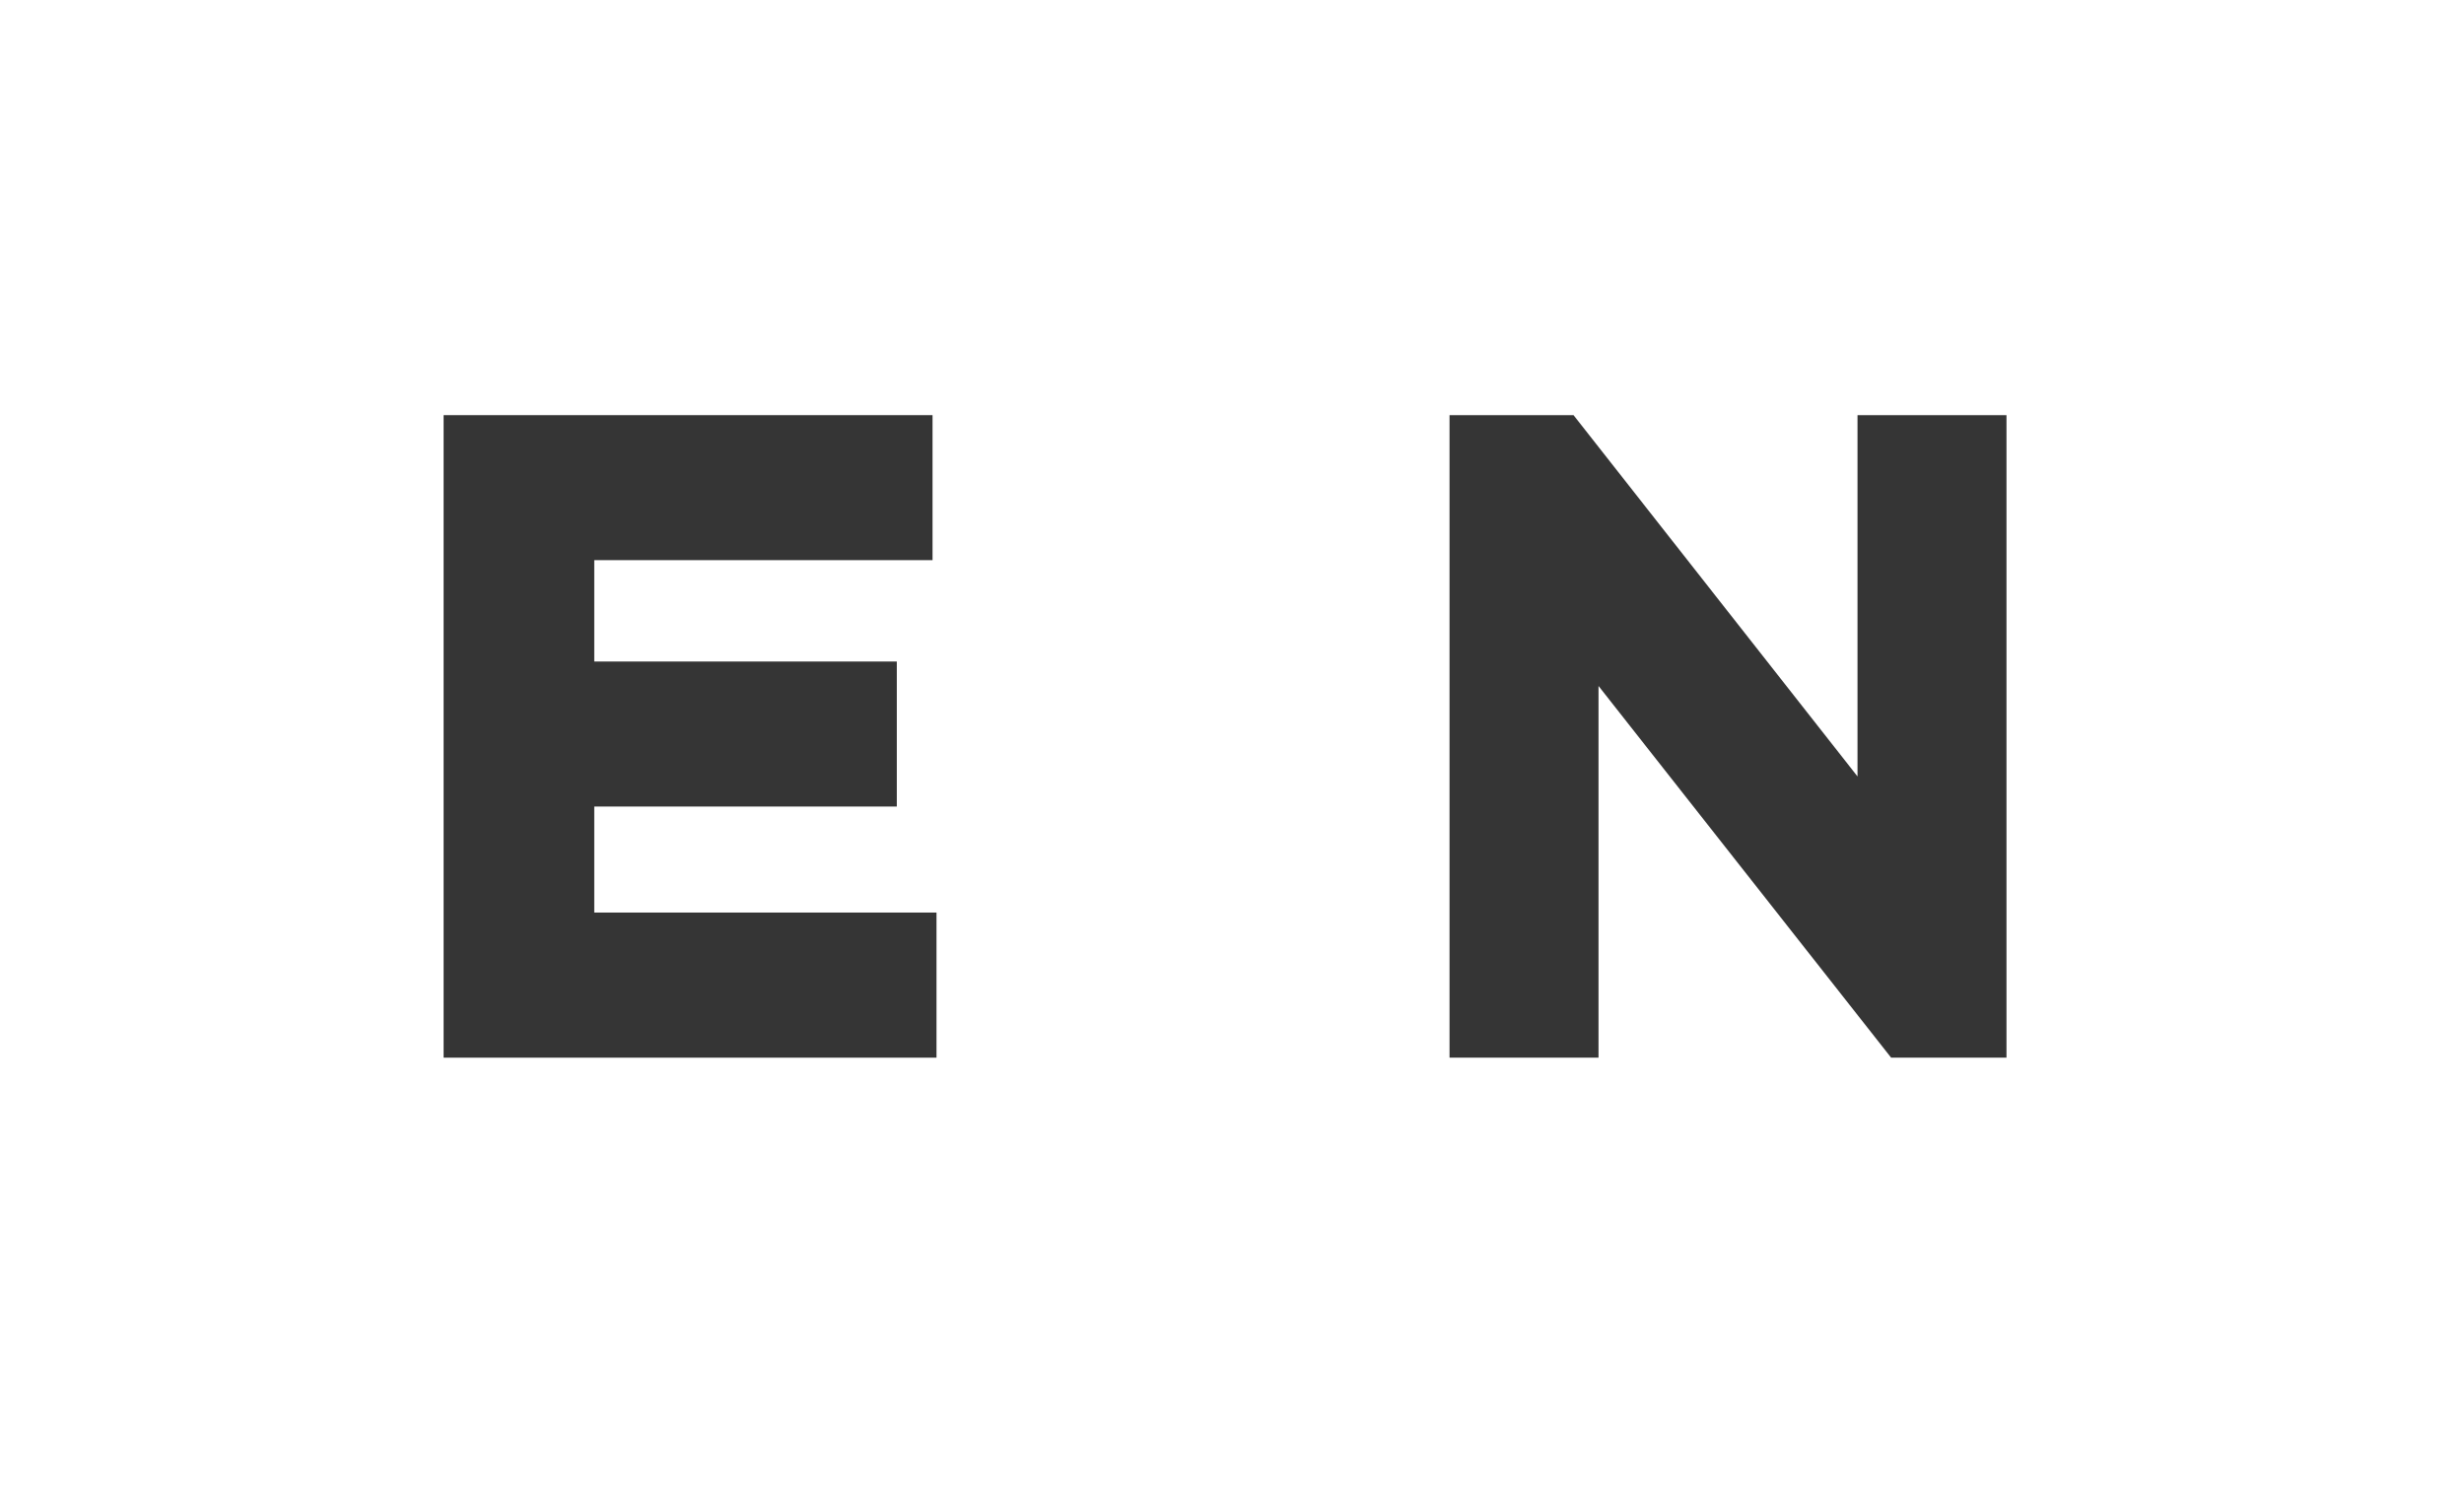
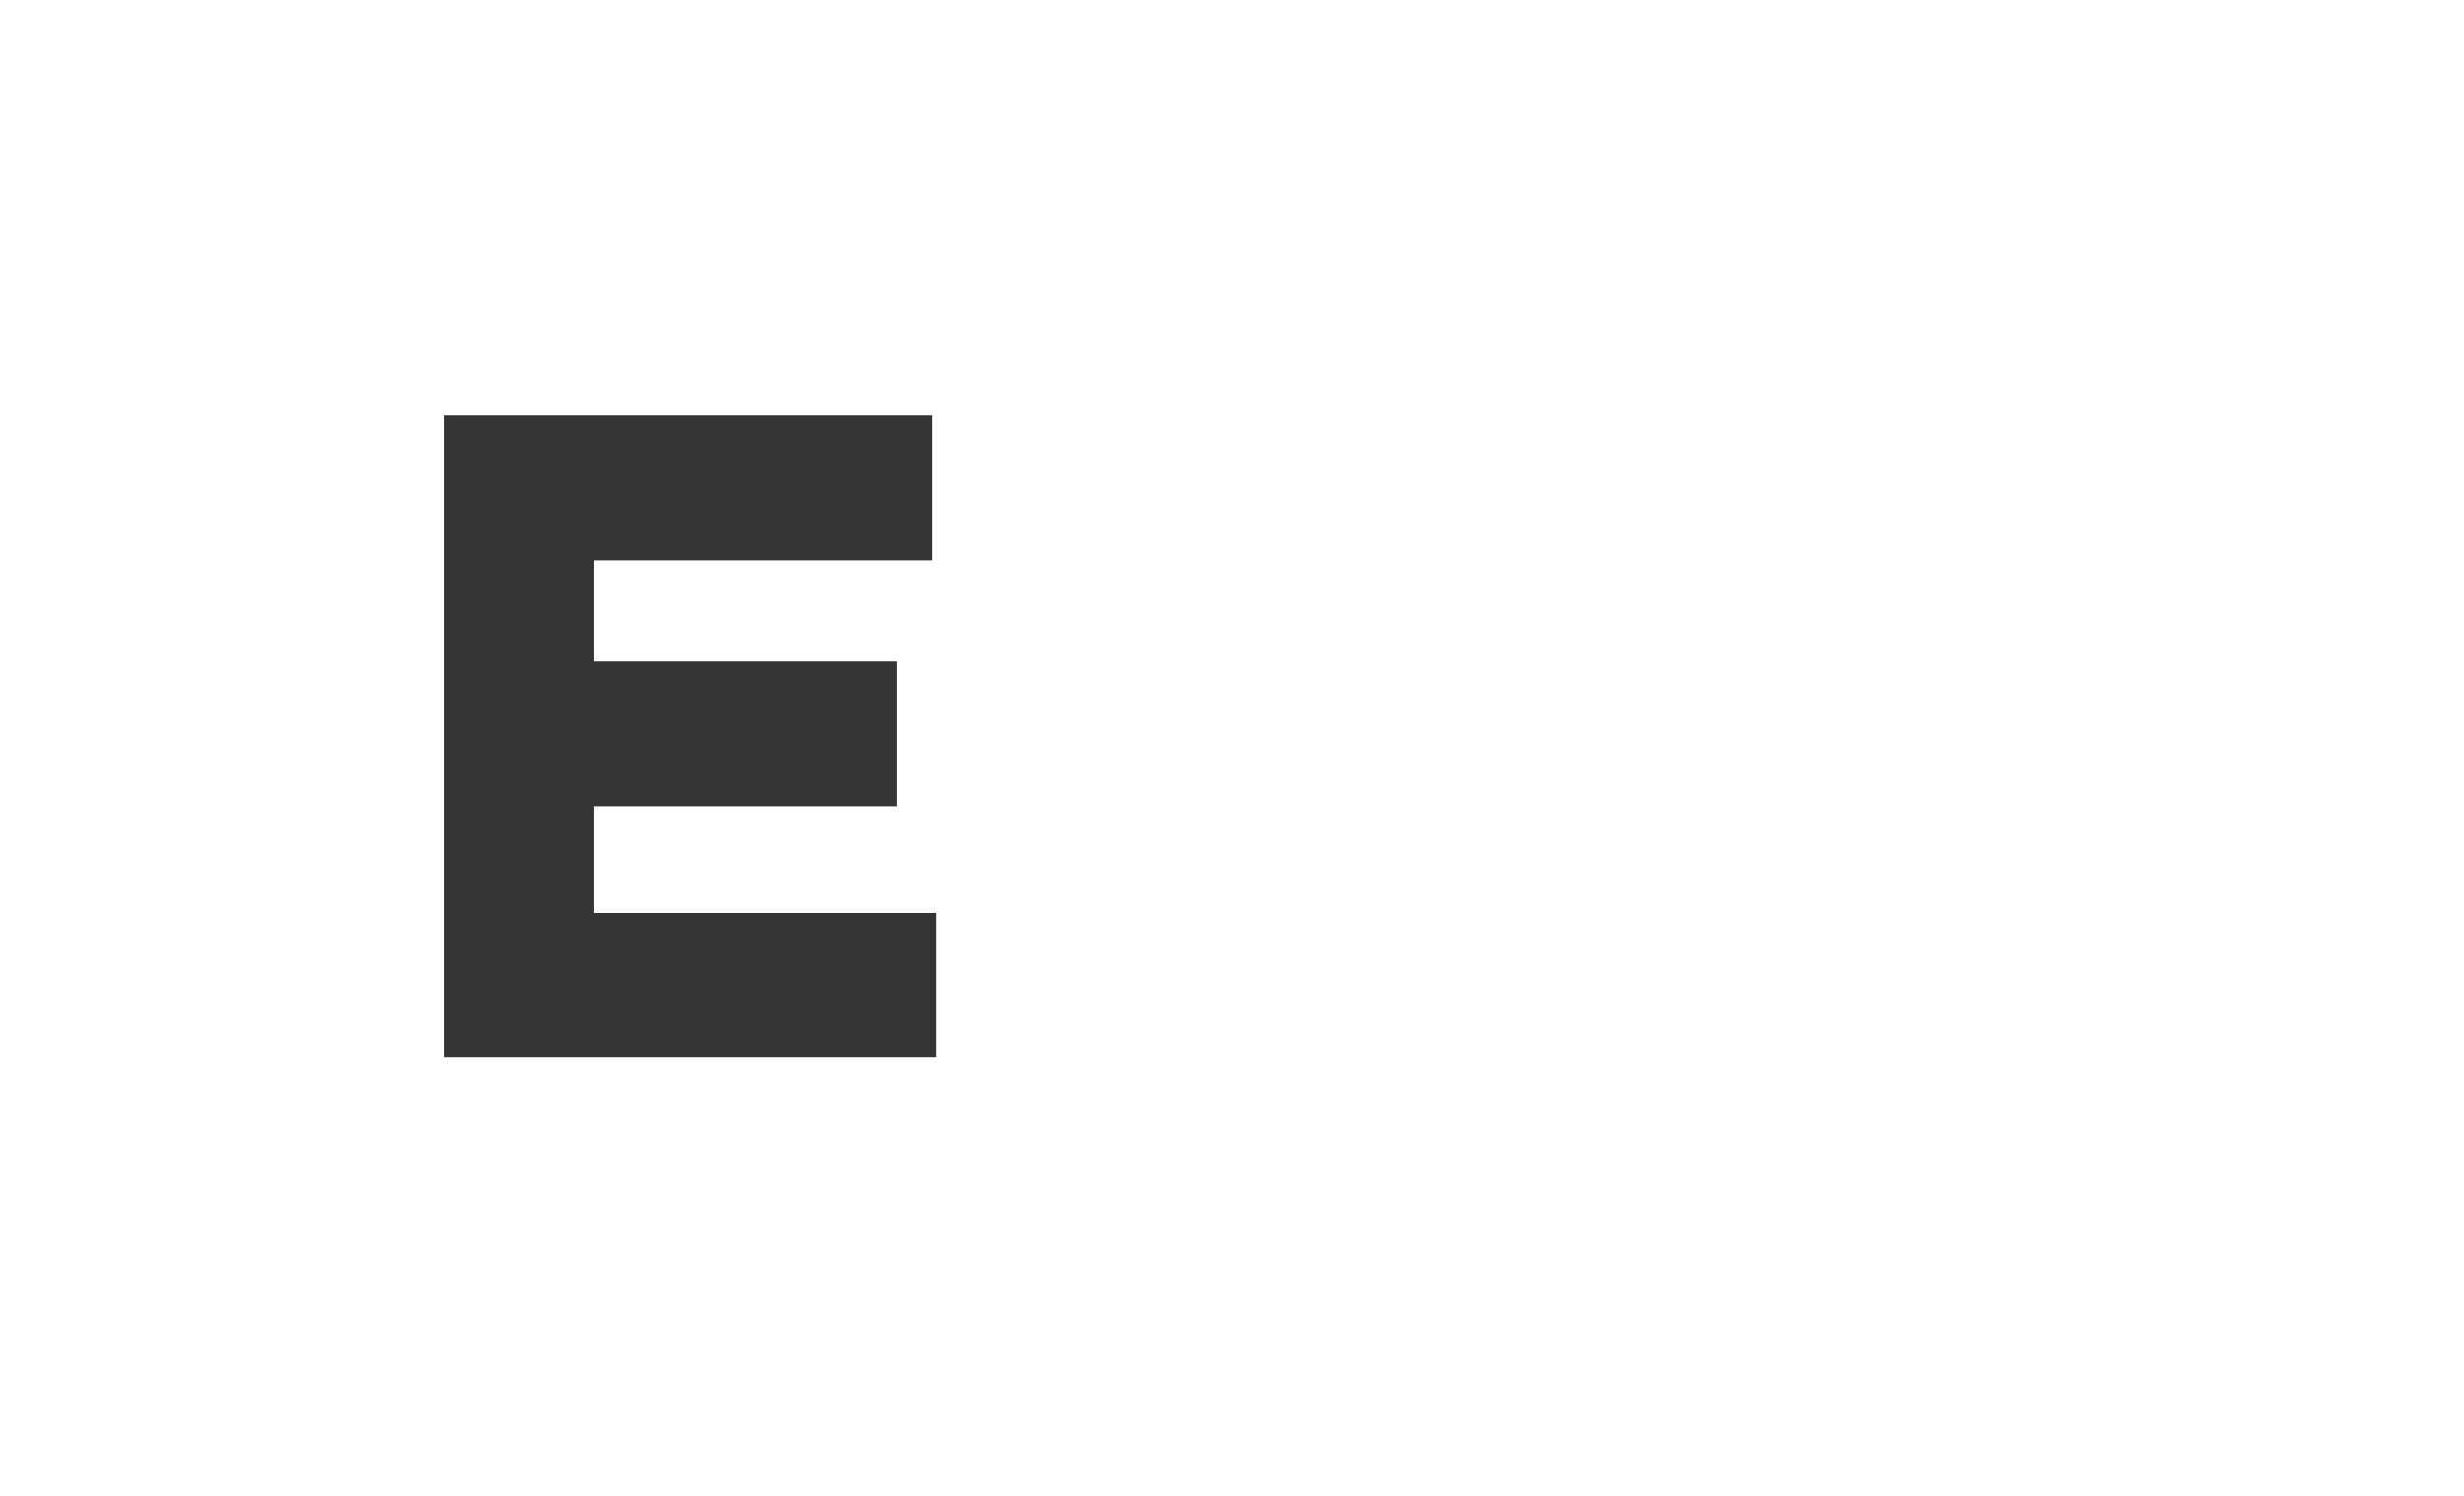
<svg xmlns="http://www.w3.org/2000/svg" version="1.1" x="0px" y="0px" width="28px" height="17px" viewBox="0 0 28 17" enable-background="new 0 0 28 17" xml:space="preserve">
  <g id="Layer_1">
    <rect fill="#FFFFFF" width="28" height="17" />
  </g>
  <g id="Layer_4">
    <g>
      <polygon fill="#353535" points="6.753,9.166 10.191,9.166 10.191,7.518 6.753,7.518 6.753,6.366 10.597,6.366 10.597,4.718     5.041,4.718 5.041,12.02 10.642,12.02 10.642,10.371 6.753,10.371   " />
-       <polygon fill="#353535" points="21.108,4.718 21.108,8.824 17.881,4.718 16.472,4.718 16.472,12.02 18.165,12.02 18.165,7.796     21.49,12.02 22.801,12.02 22.801,4.718   " />
    </g>
  </g>
</svg>